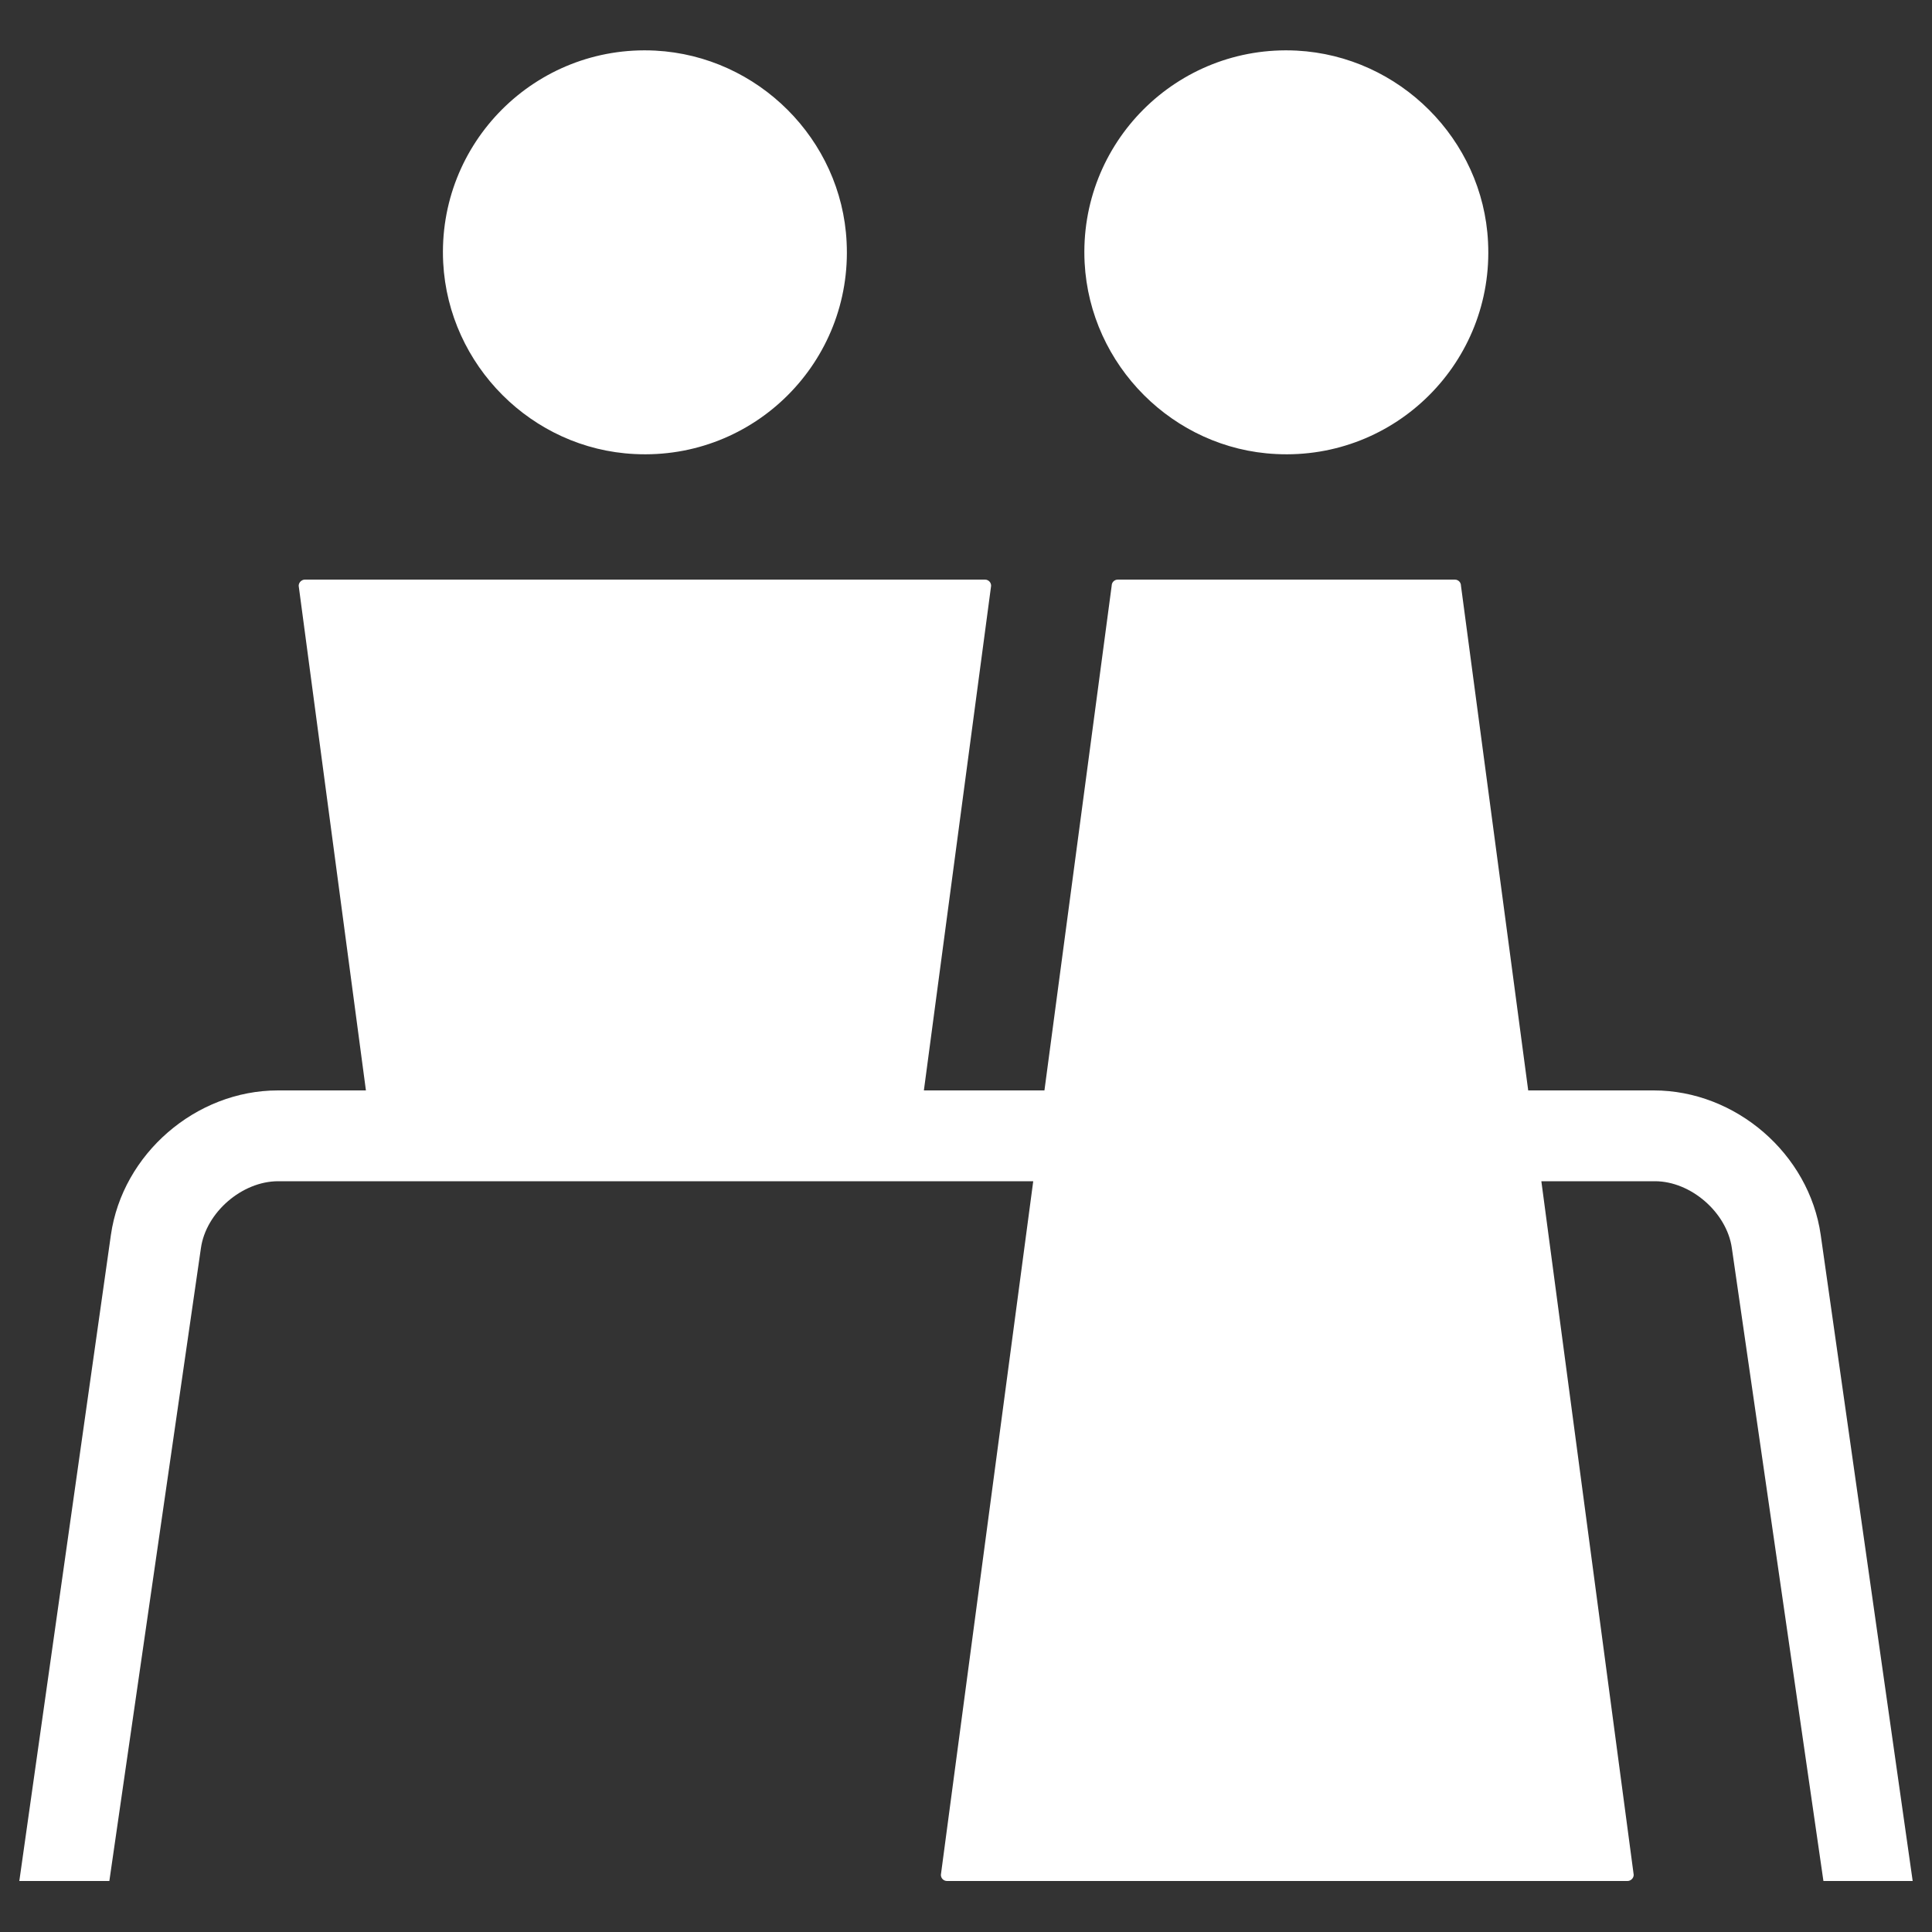
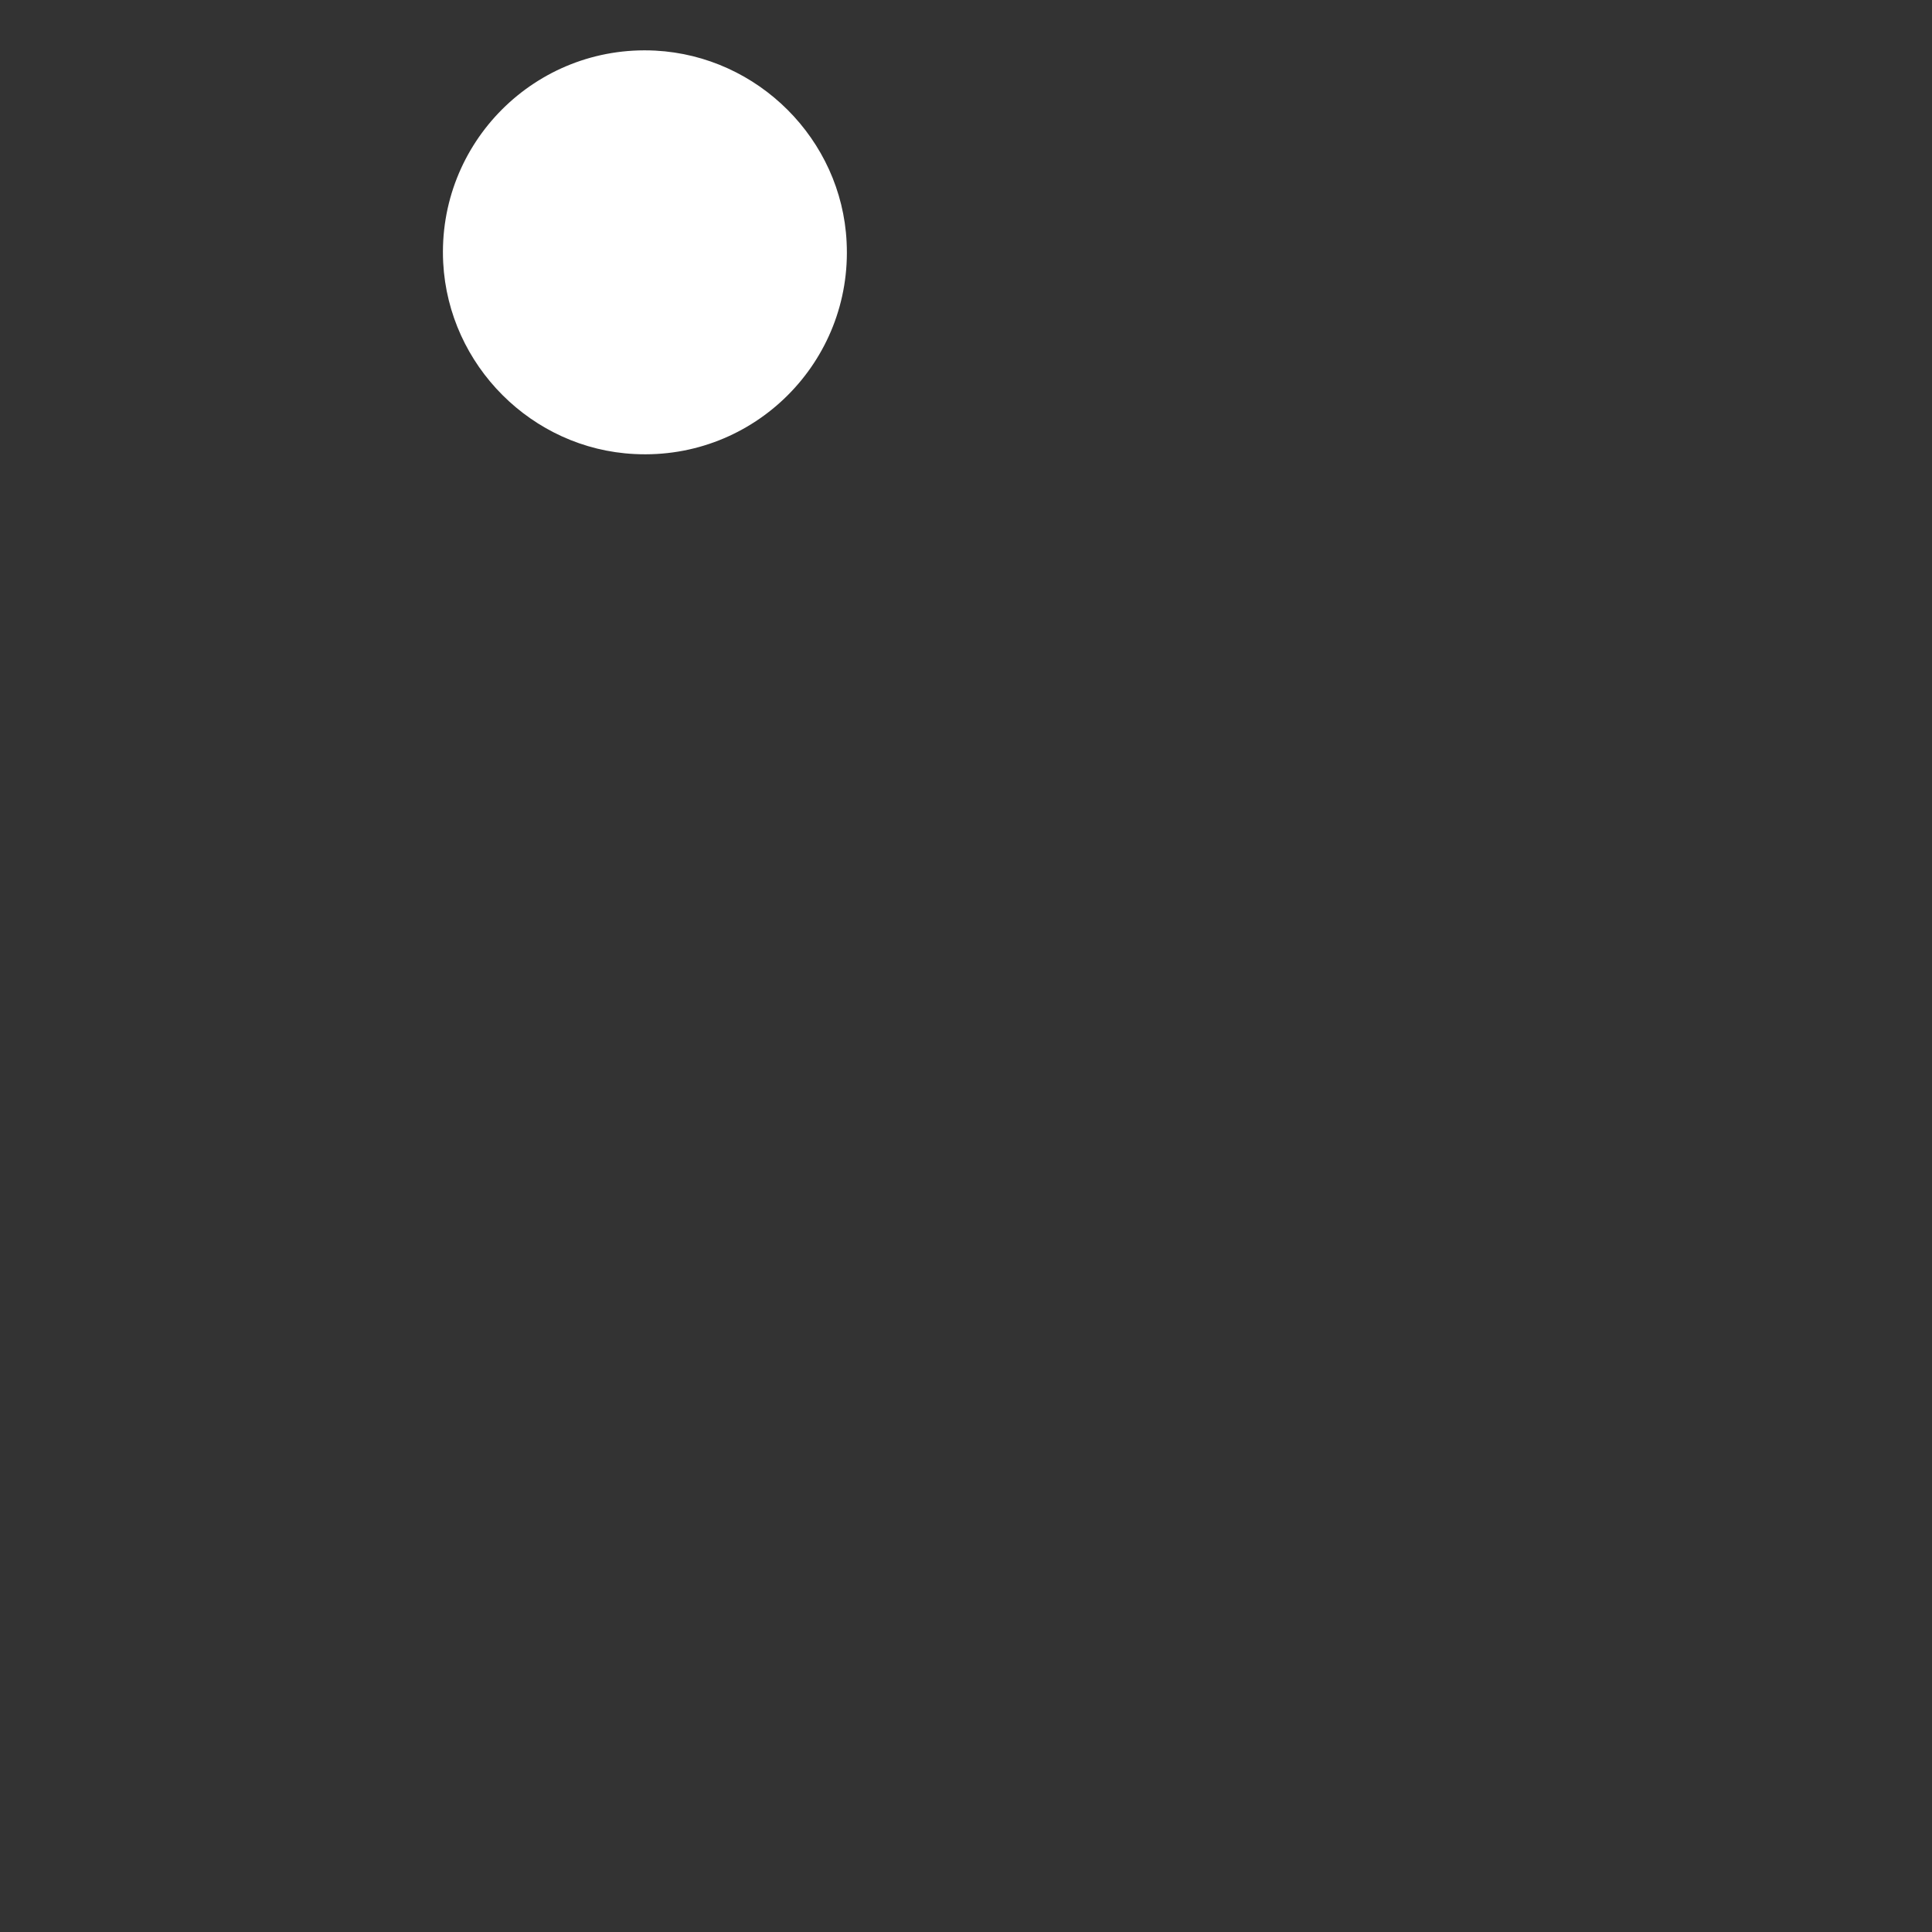
<svg xmlns="http://www.w3.org/2000/svg" version="1.1" id="a" x="0px" y="0px" width="500px" height="500px" viewBox="0 0 500 500" style="enable-background:new 0 0 500 500;" xml:space="preserve">
  <rect x="0" y="0" width="500" height="500" fill="#333333" stroke="none" />
  <style type="text/css">
	.st0{fill:#FFFFFF;}
</style>
-   <path class="st0" d="M471.2,319.6c-3-21-22-37.4-43.2-37.4h-32.5l-17.4-130.6c0-0.9-0.7-1.6-1.6-1.6h-87.2c-0.9,0-1.6,0.7-1.6,1.6  l-17.4,130.6h-31.2l17.4-130.6c0-0.9-0.7-1.6-1.6-1.6h-176c-0.8,0-1.6,0.7-1.6,1.6l17.4,130.6H71.9c-21.2,0-40.2,16.4-43.2,37.4  L5,486.8h23.3L52,323c1.3-9.2,10.6-17.3,20-17.3h195.4l-23.9,179.5c0,0.9,0.7,1.6,1.6,1.6h176.1c0.8,0,1.6-0.7,1.6-1.6l-23.9-179.5  h29.4c9.3,0,18.6,8.1,19.9,17.3l23.7,163.8H495L471.2,319.6L471.2,319.6z" />
-   <path class="st0" d="M330.2,117.5c31,1.6,56.5-23.9,54.9-54.9c-1.3-26.5-22.9-48.1-49.5-49.5c-31-1.6-56.5,23.9-54.9,54.9  C282.1,94.6,303.7,116.2,330.2,117.5z" />
  <path class="st0" d="M164.2,117.5c31,1.6,56.5-23.9,54.9-54.9c-1.3-26.5-22.9-48.1-49.5-49.5c-31-1.6-56.5,23.9-54.9,54.9  C116.1,94.6,137.7,116.2,164.2,117.5z" />
</svg>